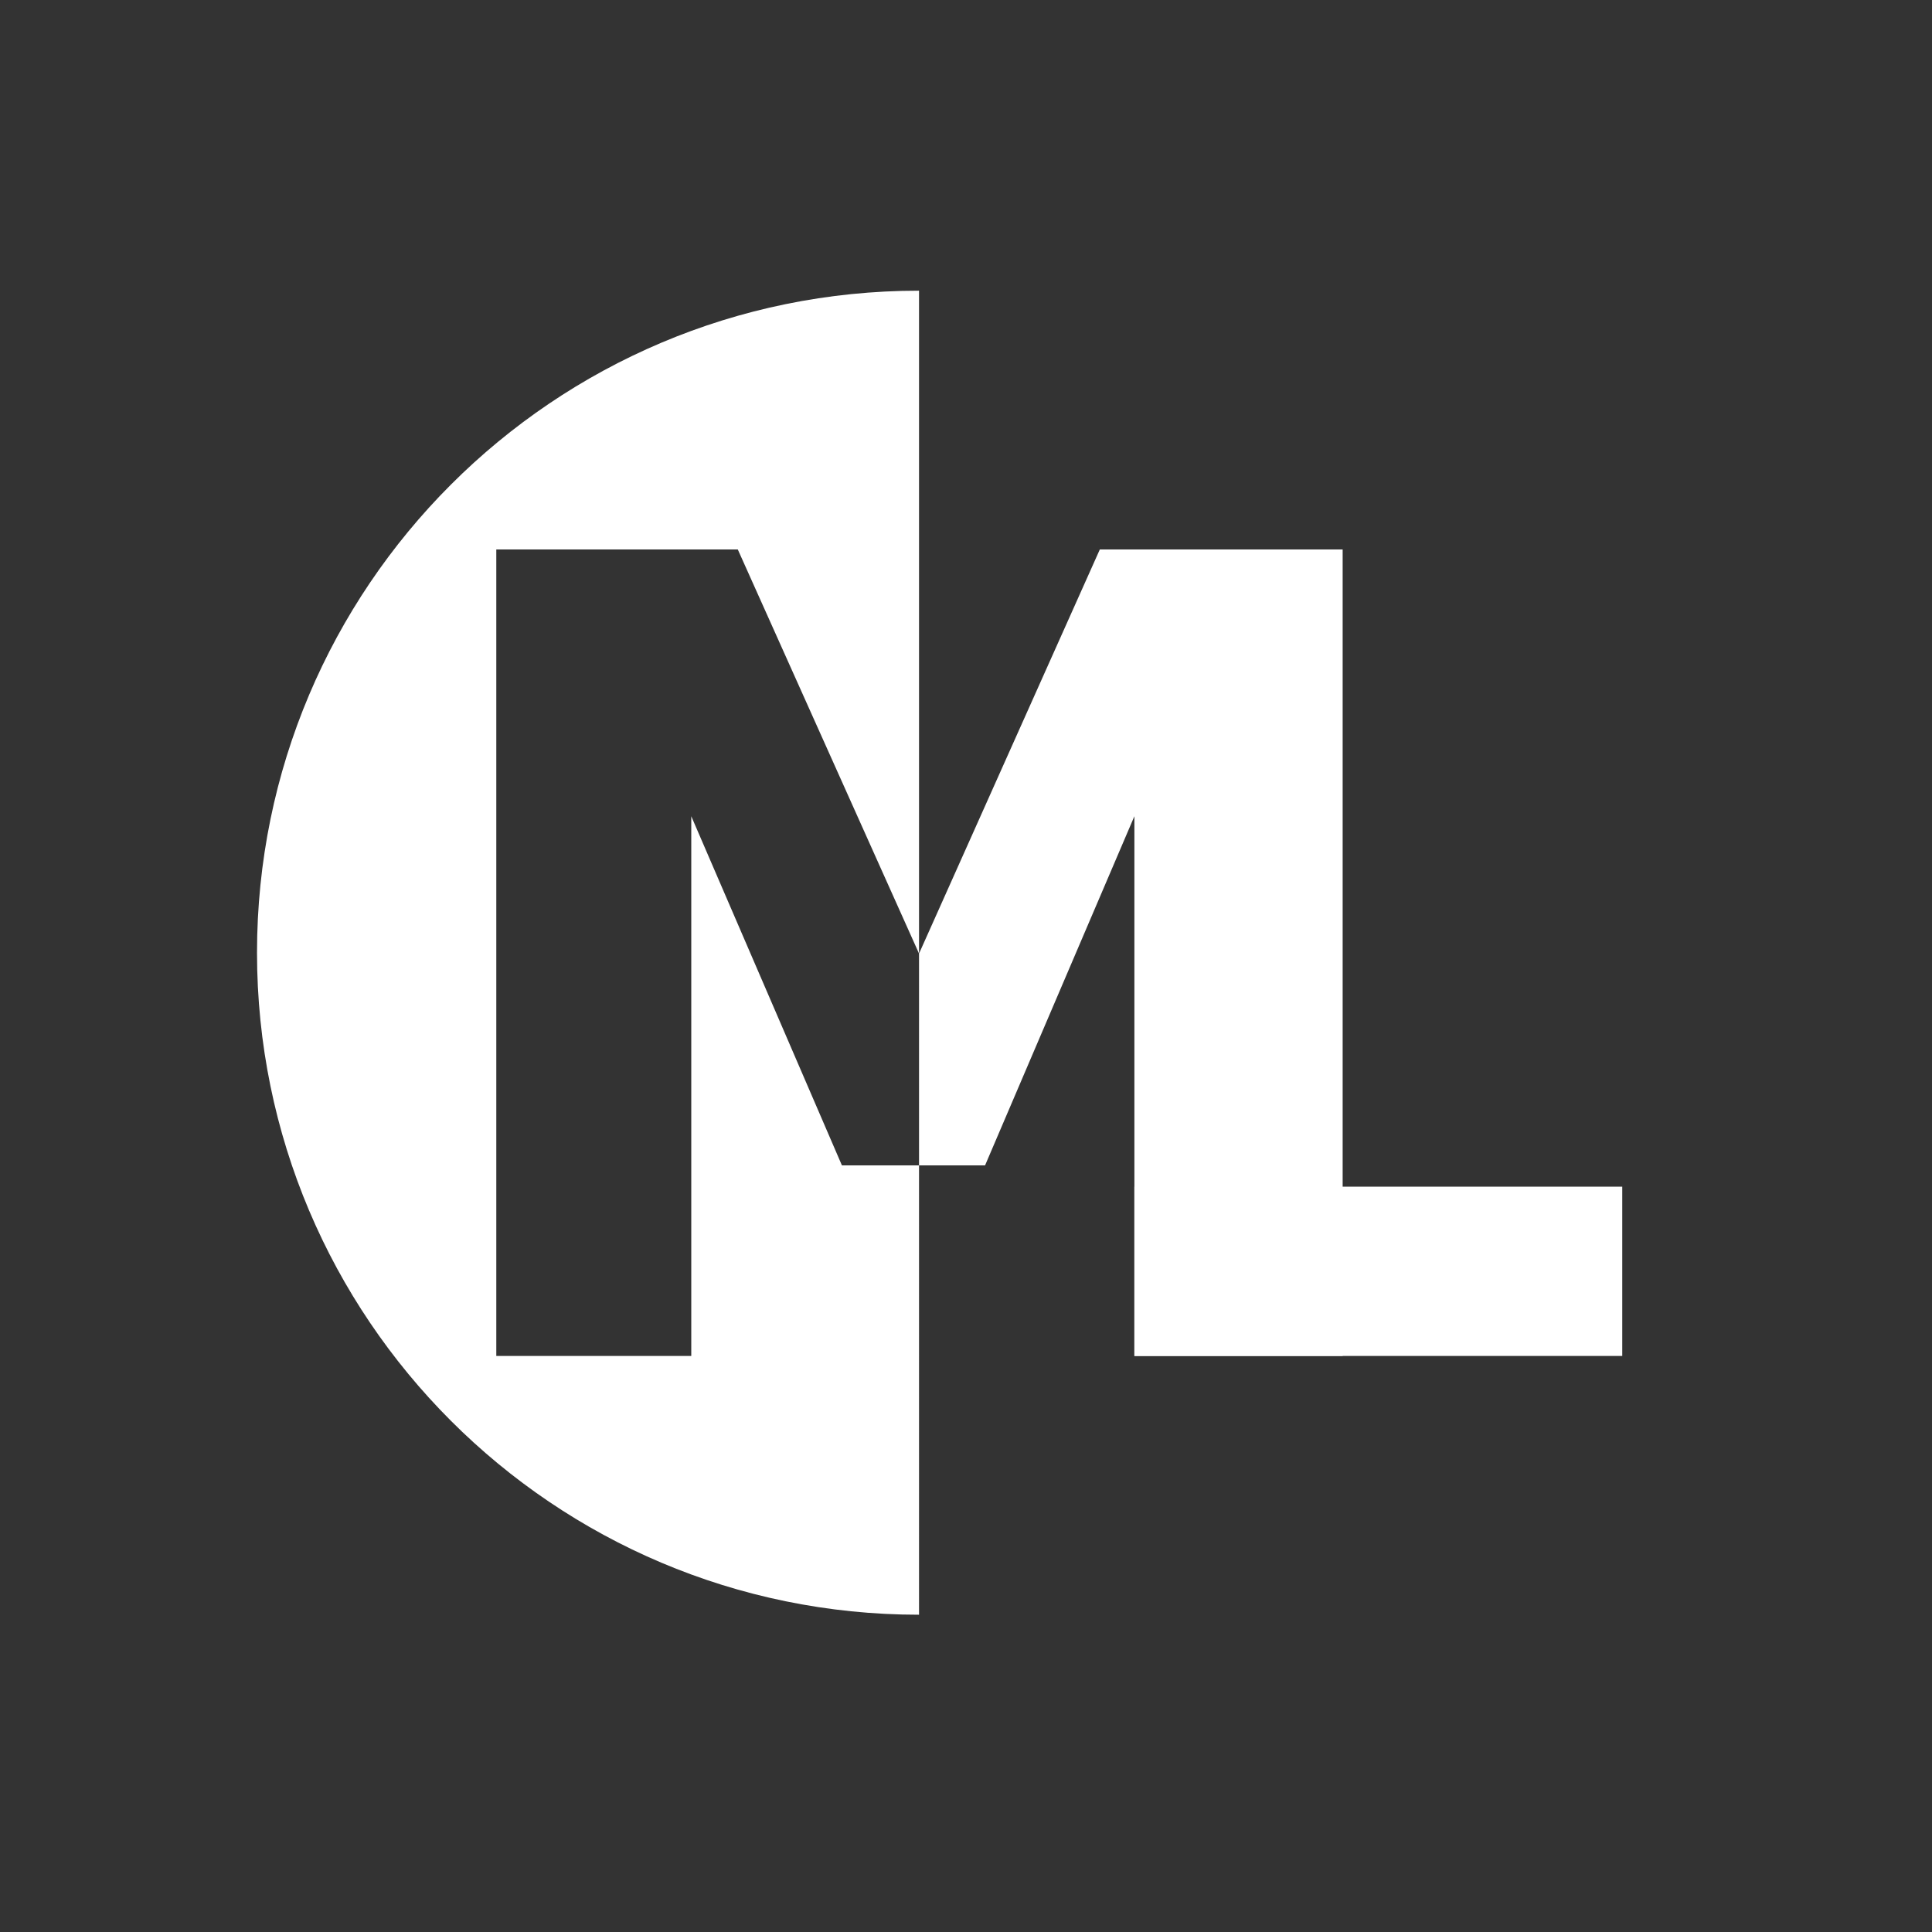
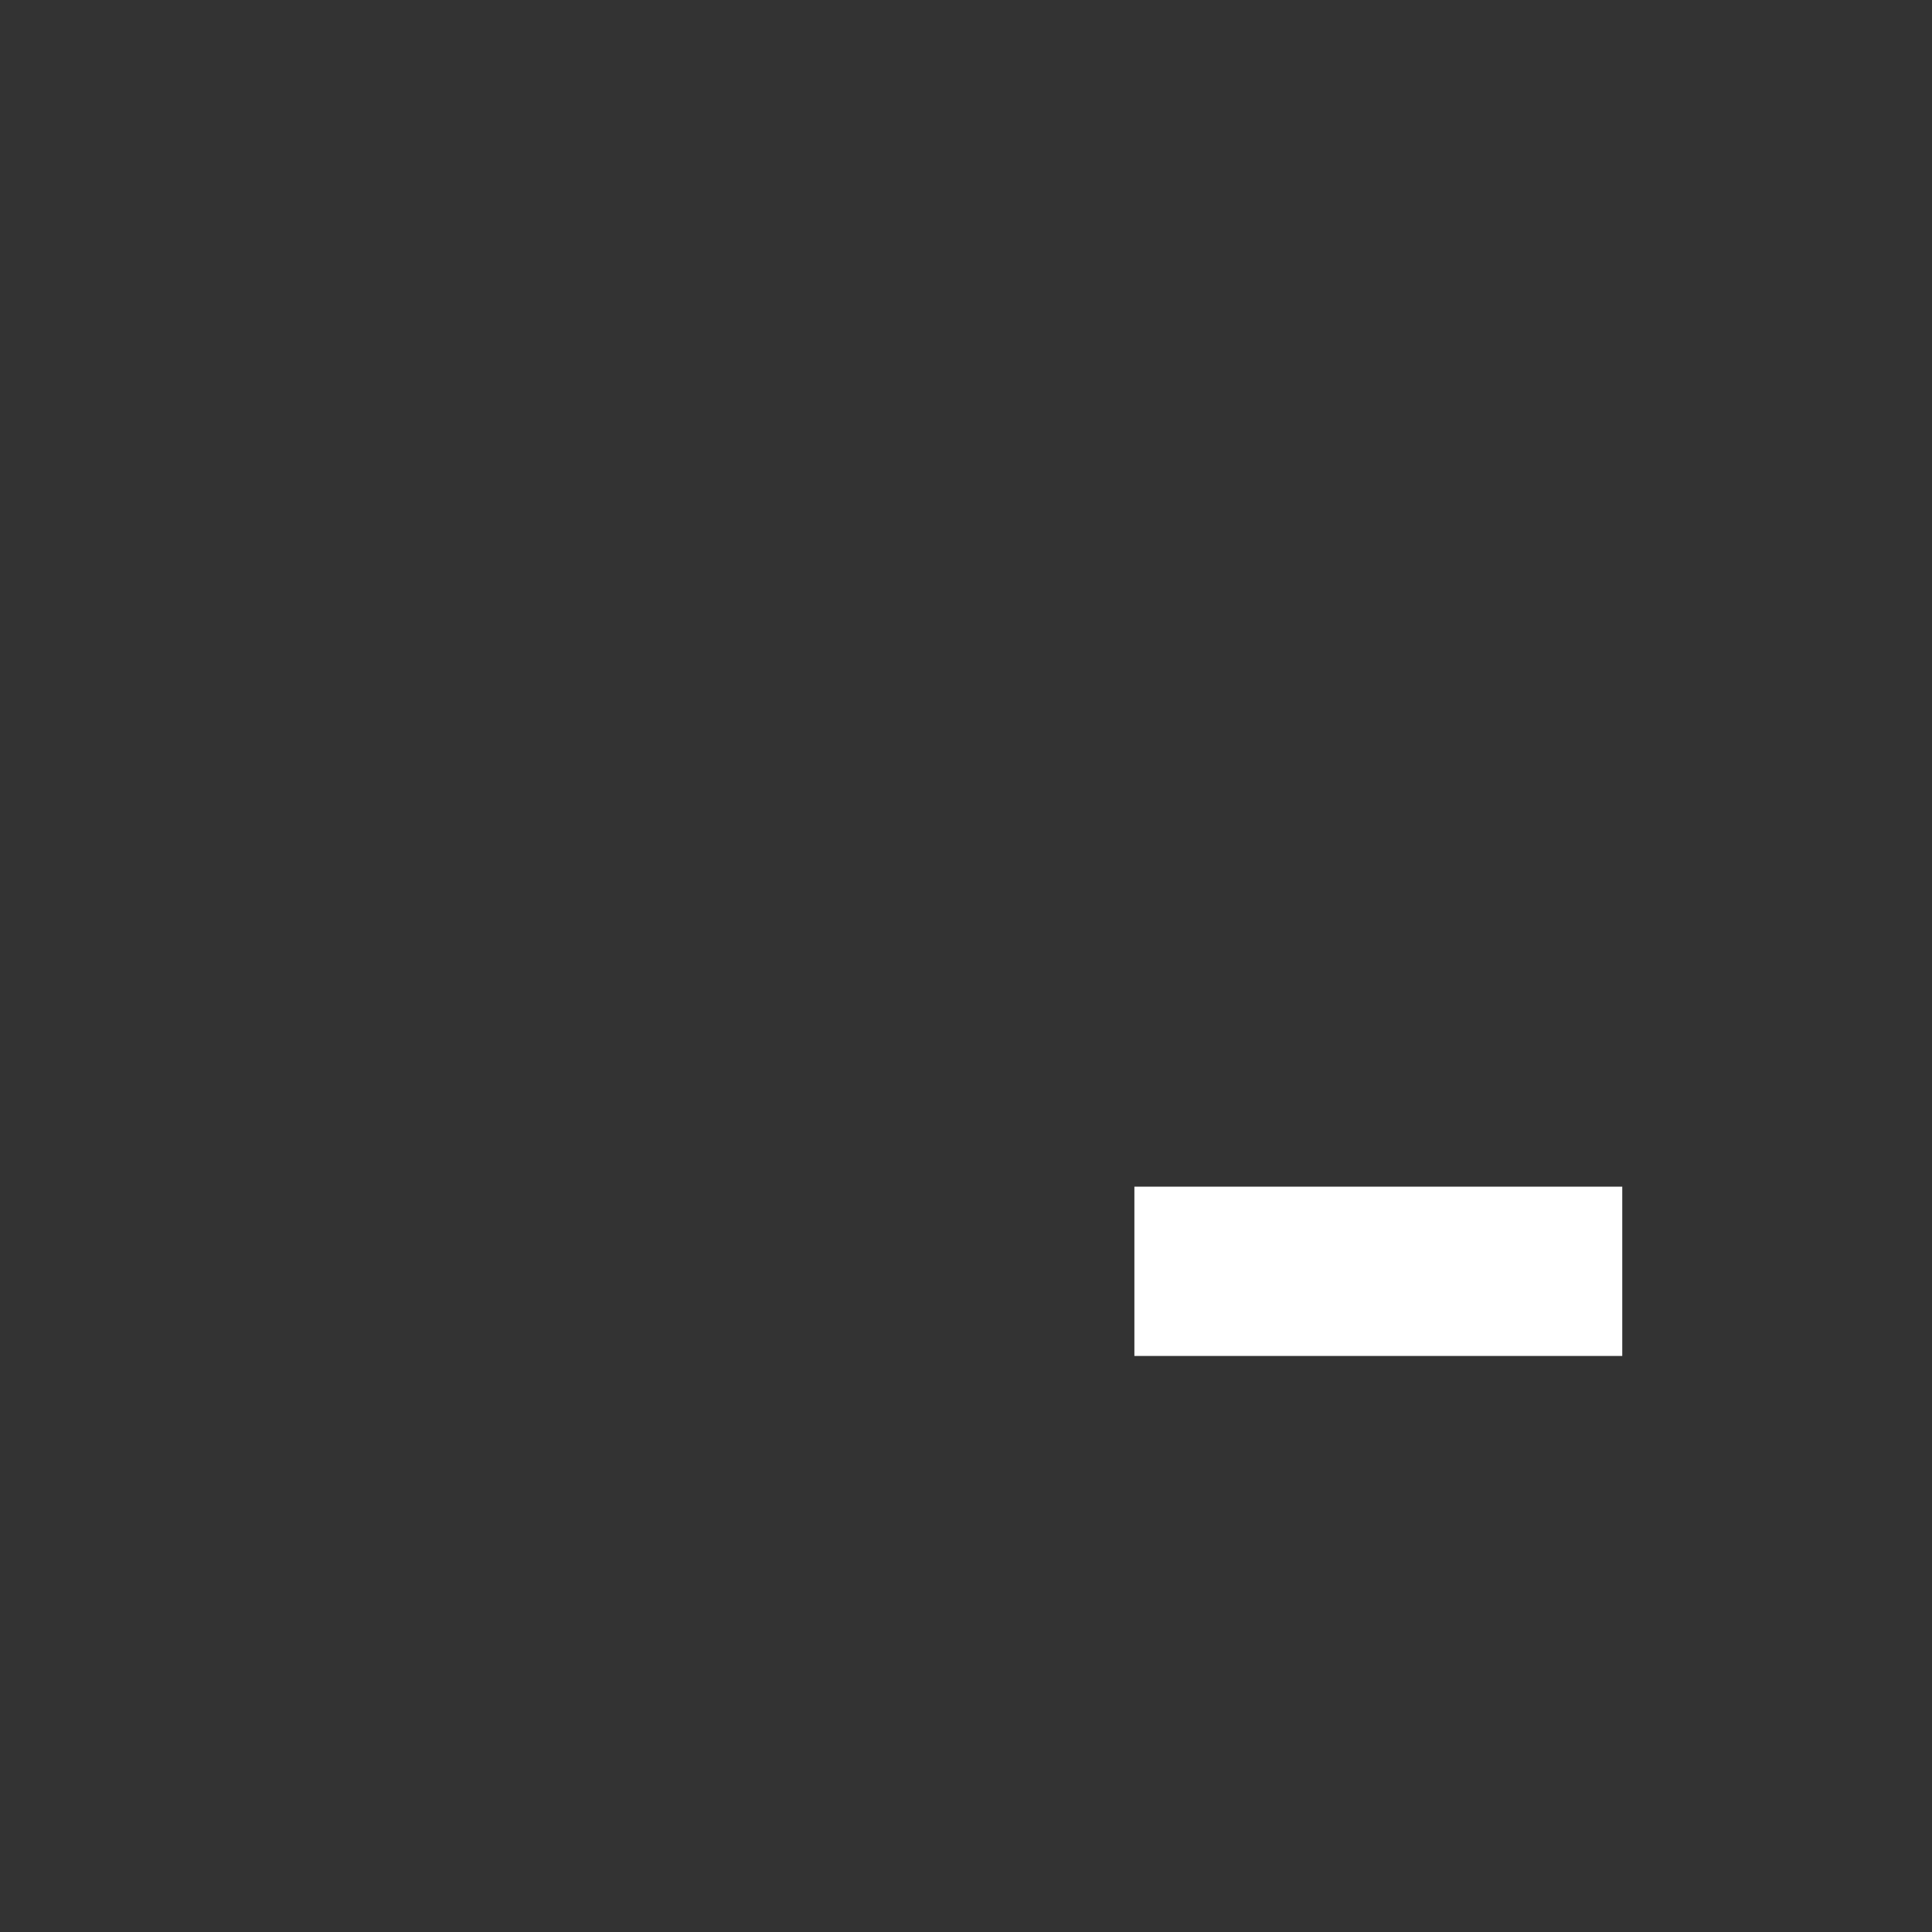
<svg xmlns="http://www.w3.org/2000/svg" version="1.1" id="Ebene_1" x="0" y="0" viewBox="0 0 436 436" xml:space="preserve">
  <rect x="0" y="0" width="436" height="436" fill="#333333" stroke="none" />
  <style>.st0{fill:#fff}</style>
-   <path id="XMLID_8_" class="st0" d="M207.4 65.6C124.9 65.6 58 132.5 58 215s66.9 149.4 149.4 149.4M303 306h-47V184.2L222.3 263H190l-34-78.8V306h-44V124h54.5l40.9 91.2 40.8-91.2H303v182z" />
-   <path id="XMLID_2_" class="st0" d="M256 267.8h110.1V306H256z" />
+   <path id="XMLID_2_" class="st0" d="M256 267.8h110.1V306H256" />
</svg>